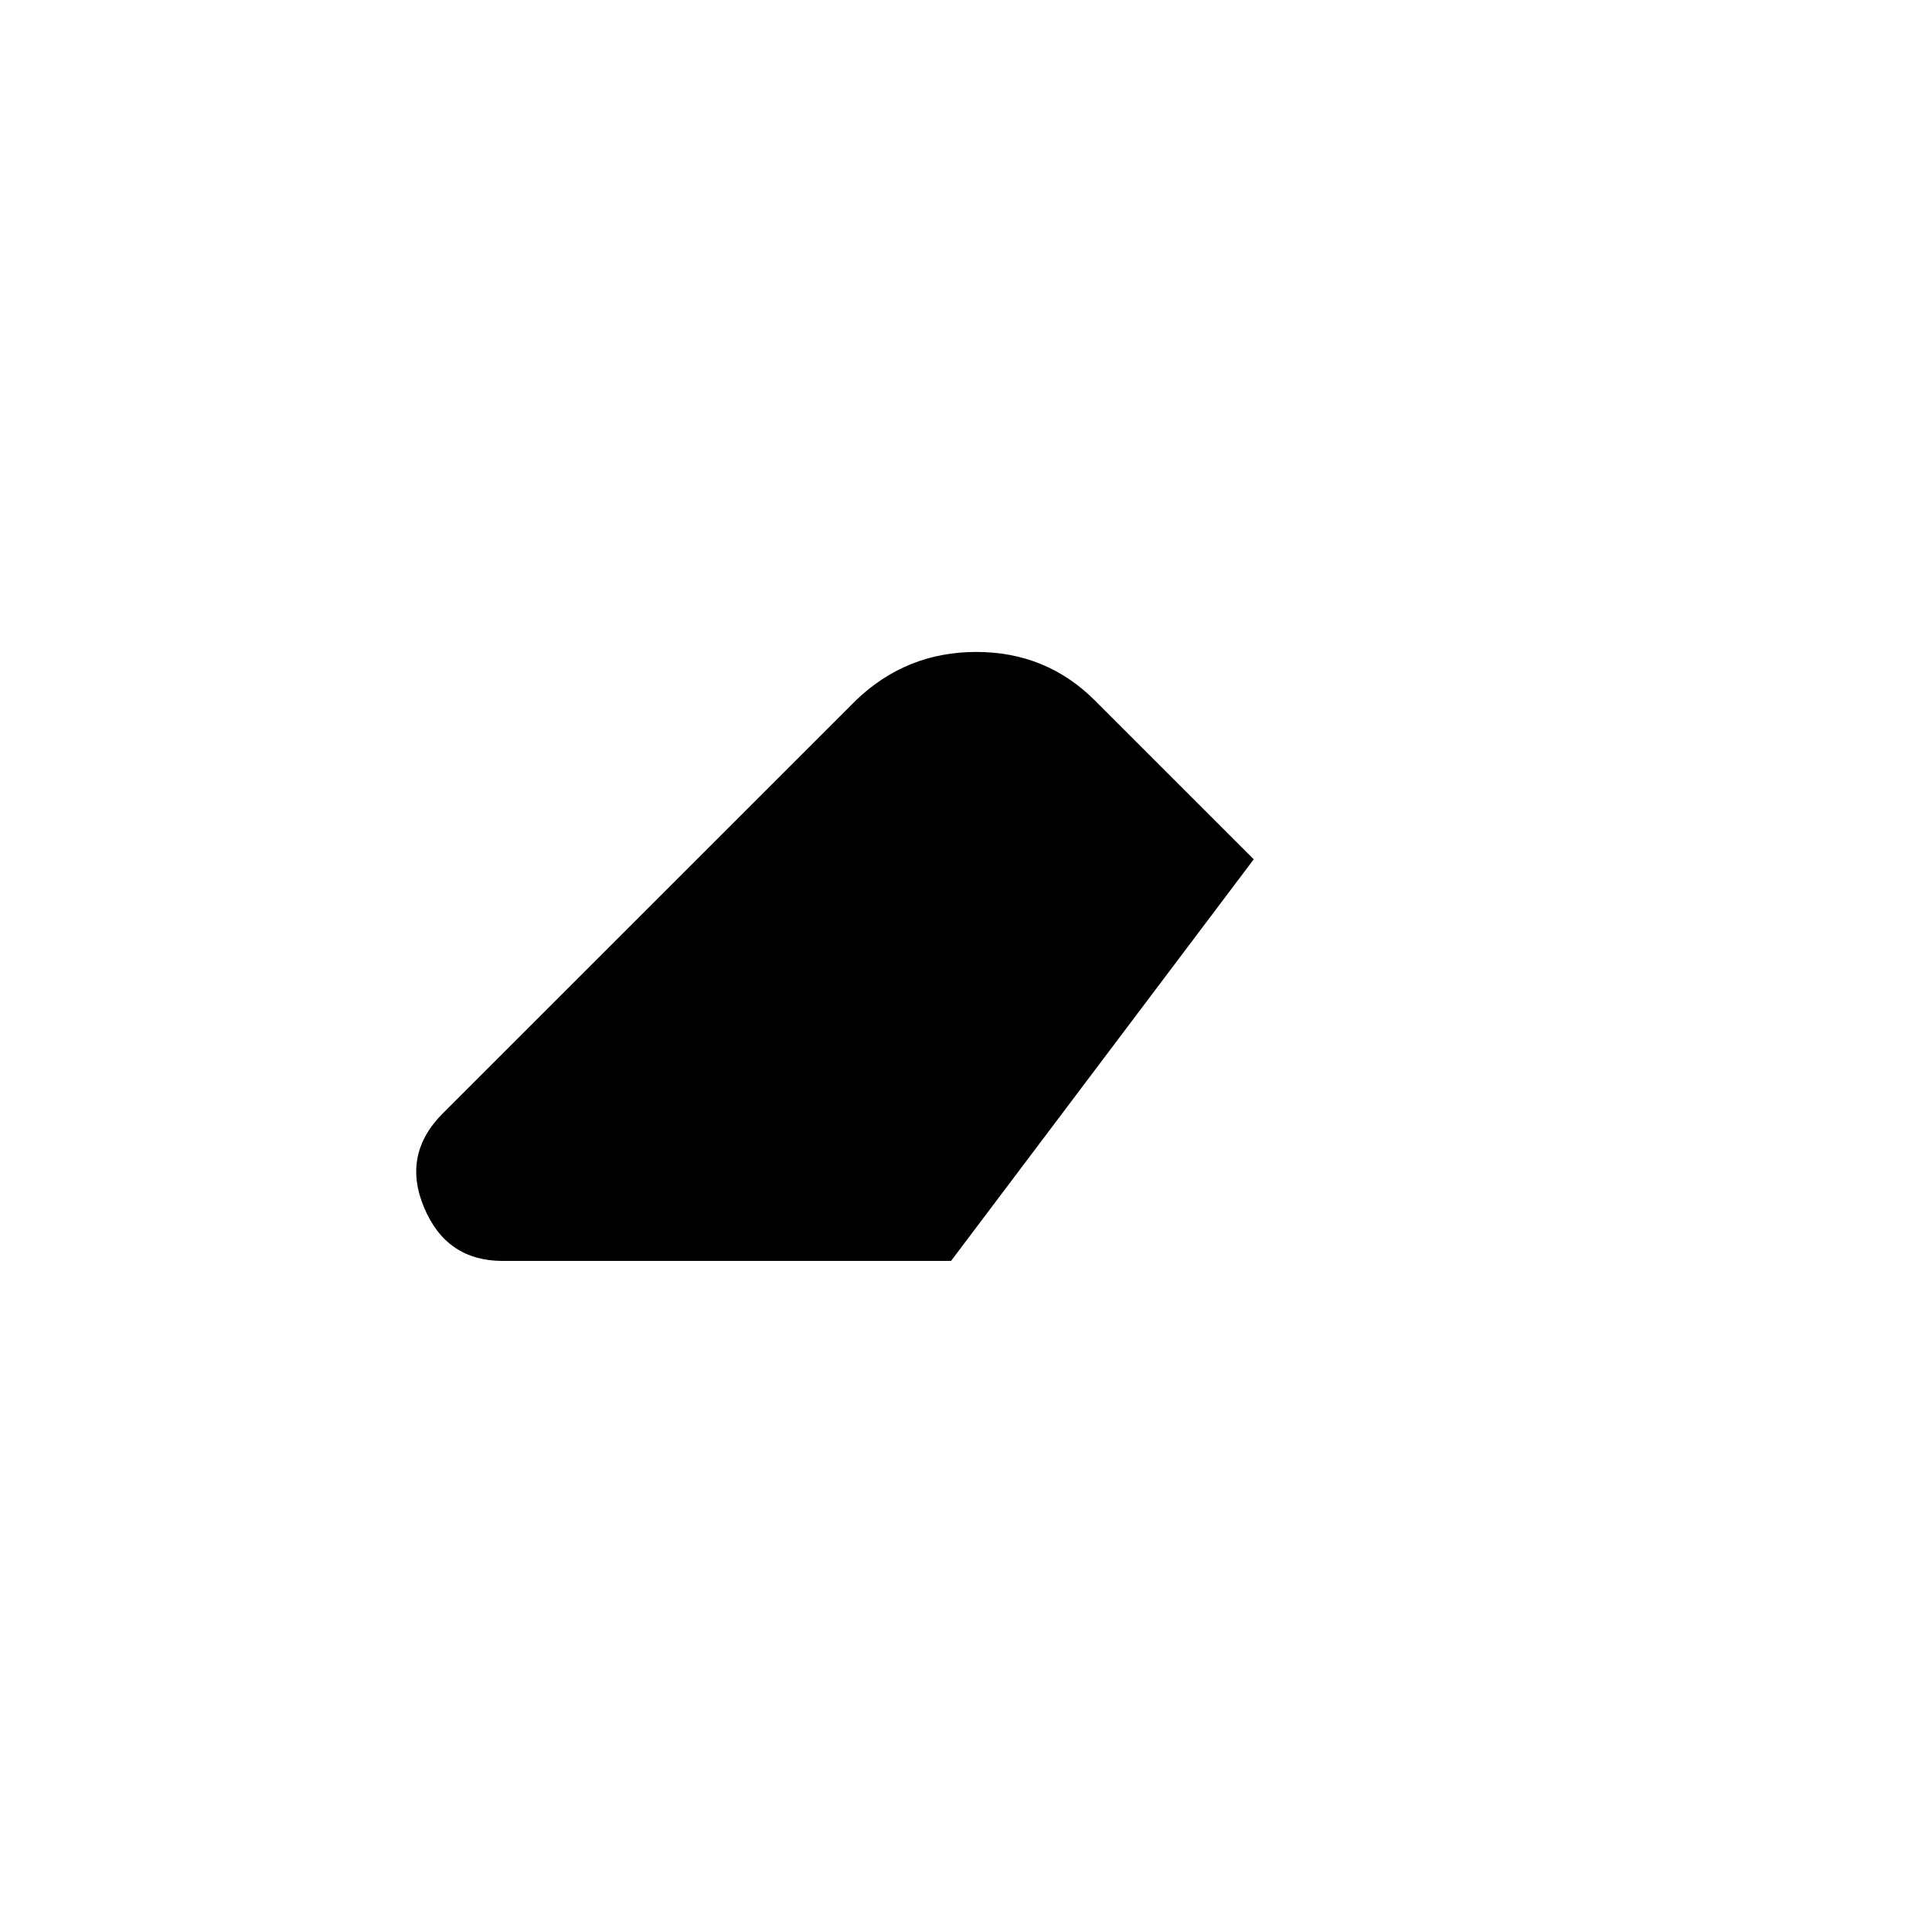
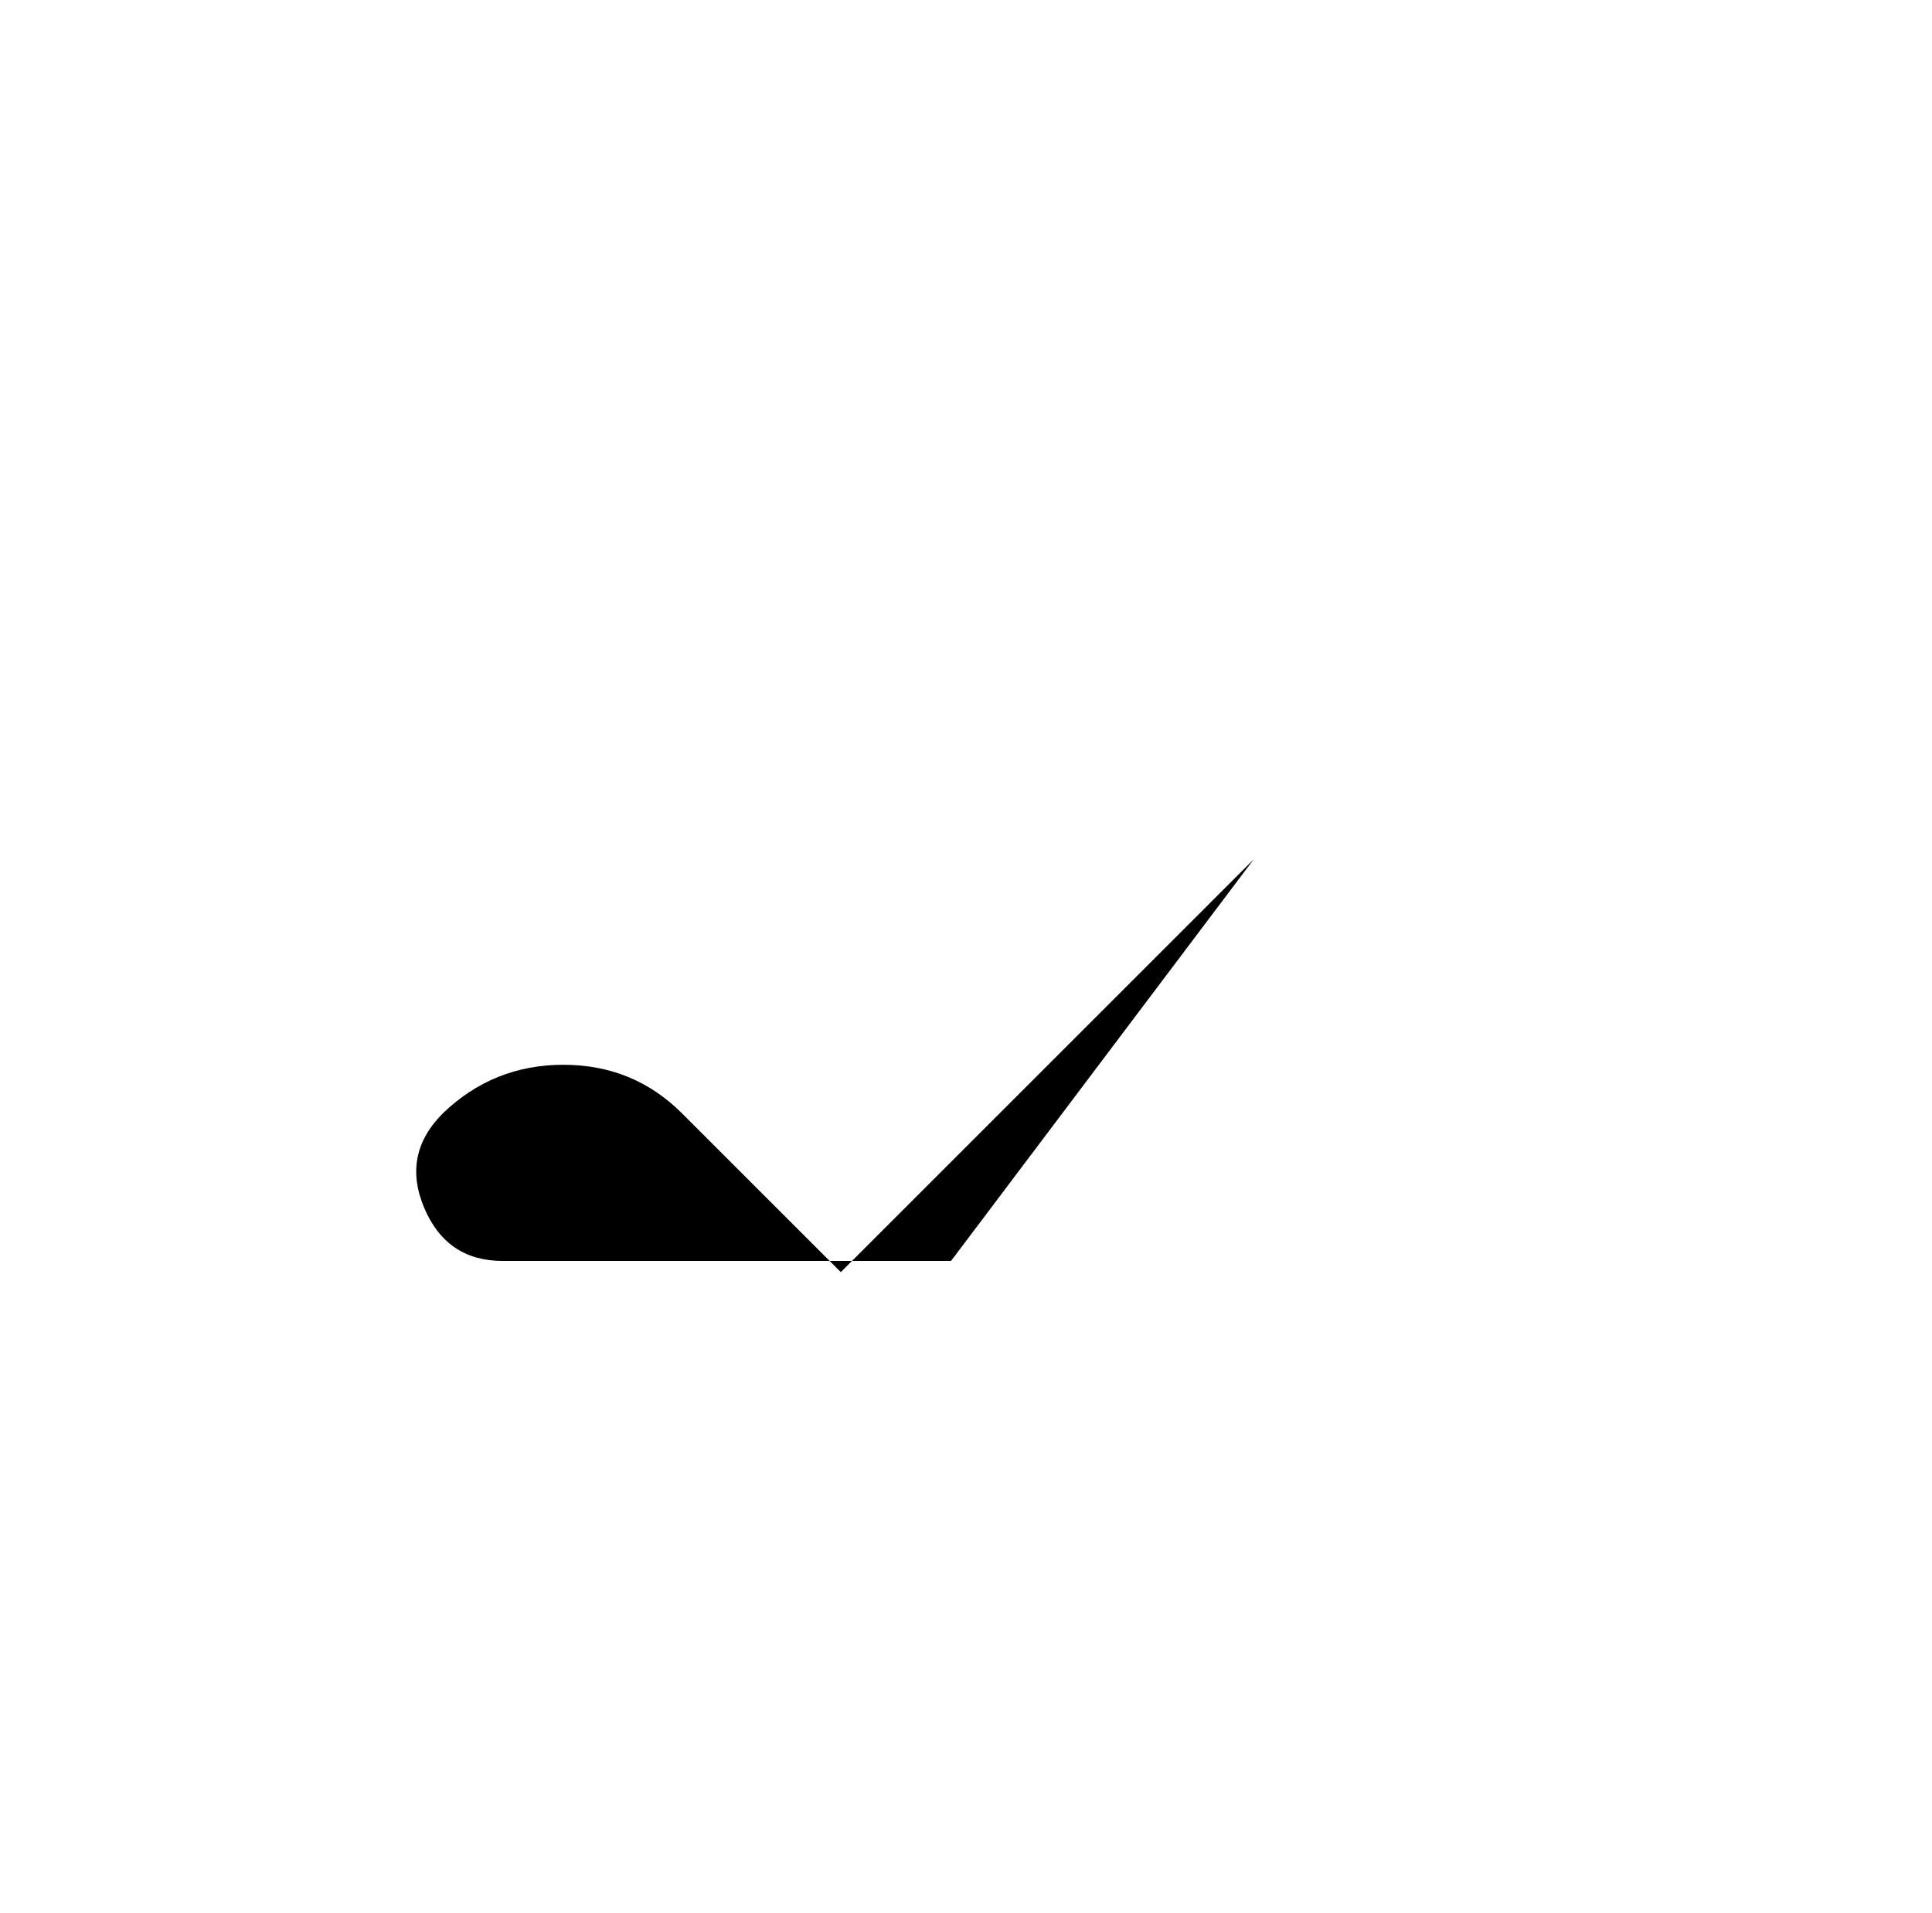
<svg xmlns="http://www.w3.org/2000/svg" version="1.1" viewBox="-10 0 1034 1024">
-   <path fill="currentColor" d="M661 460l-162 215h-240q-30 0 -42 -28.5t10 -50.5l221 -221q27 -26 64.5 -26t63.5 26l85 85v0z" />
+   <path fill="currentColor" d="M661 460l-162 215h-240q-30 0 -42 -28.5t10 -50.5q27 -26 64.5 -26t63.5 26l85 85v0z" />
</svg>